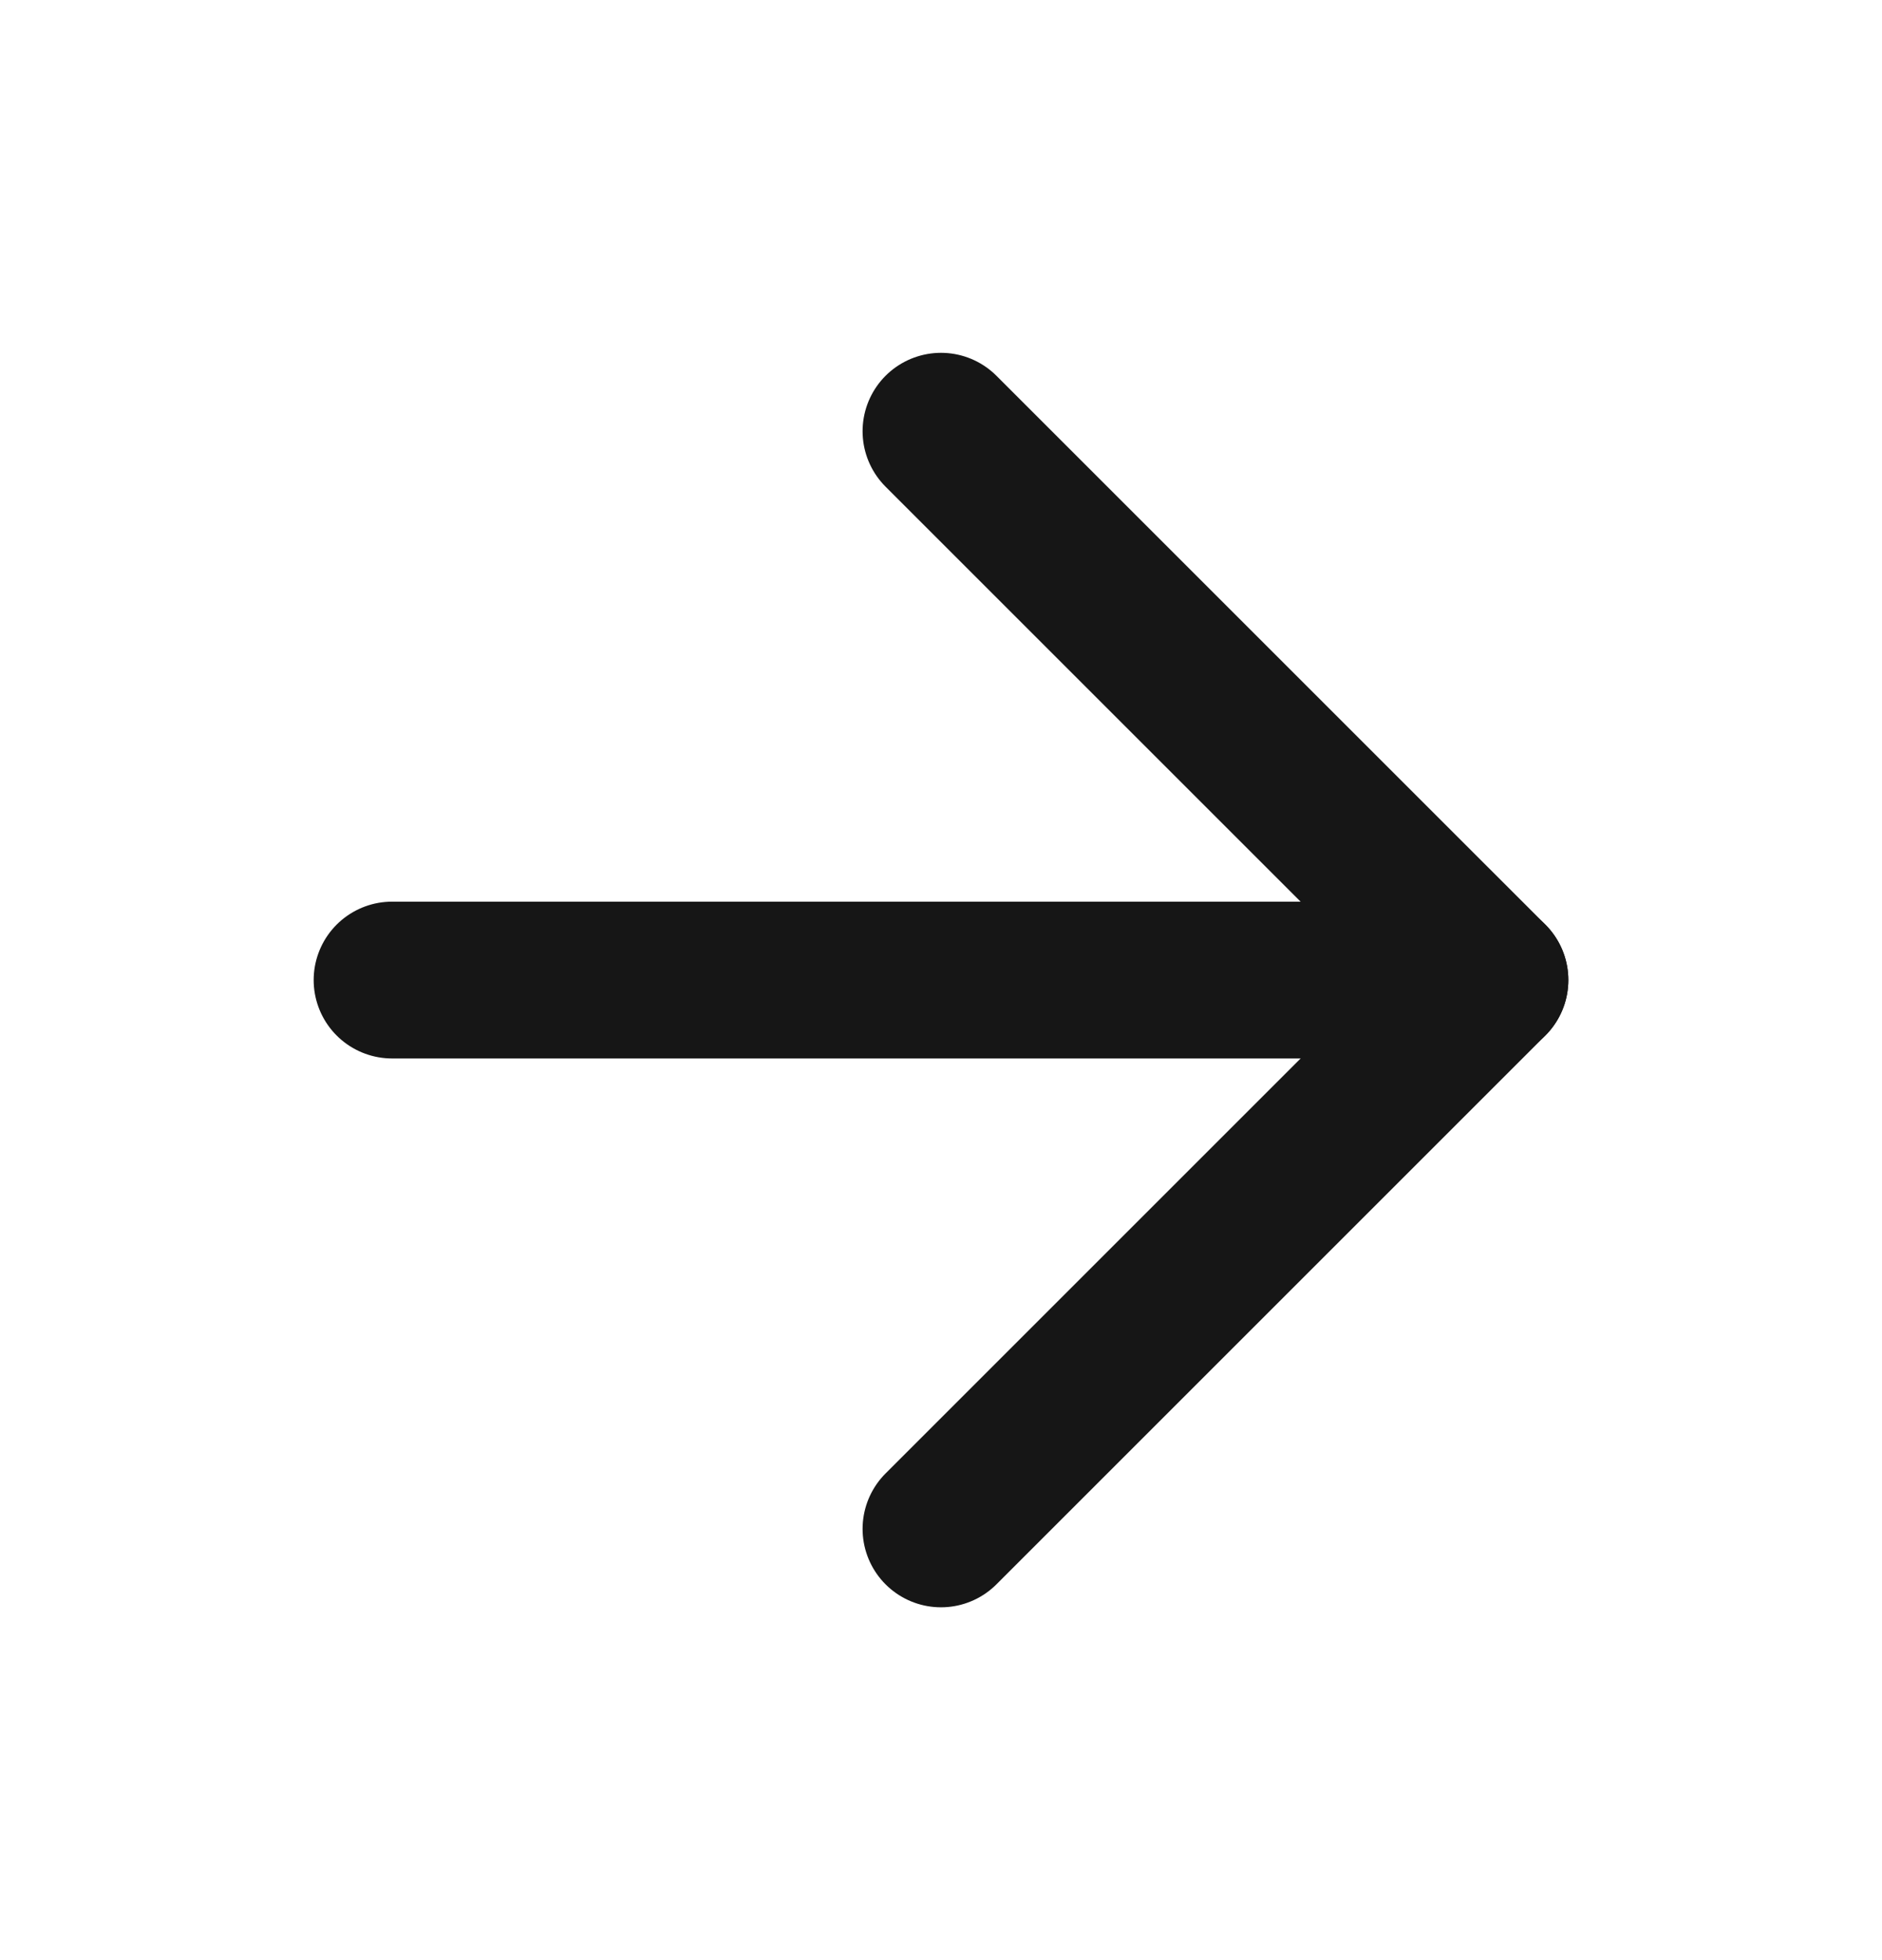
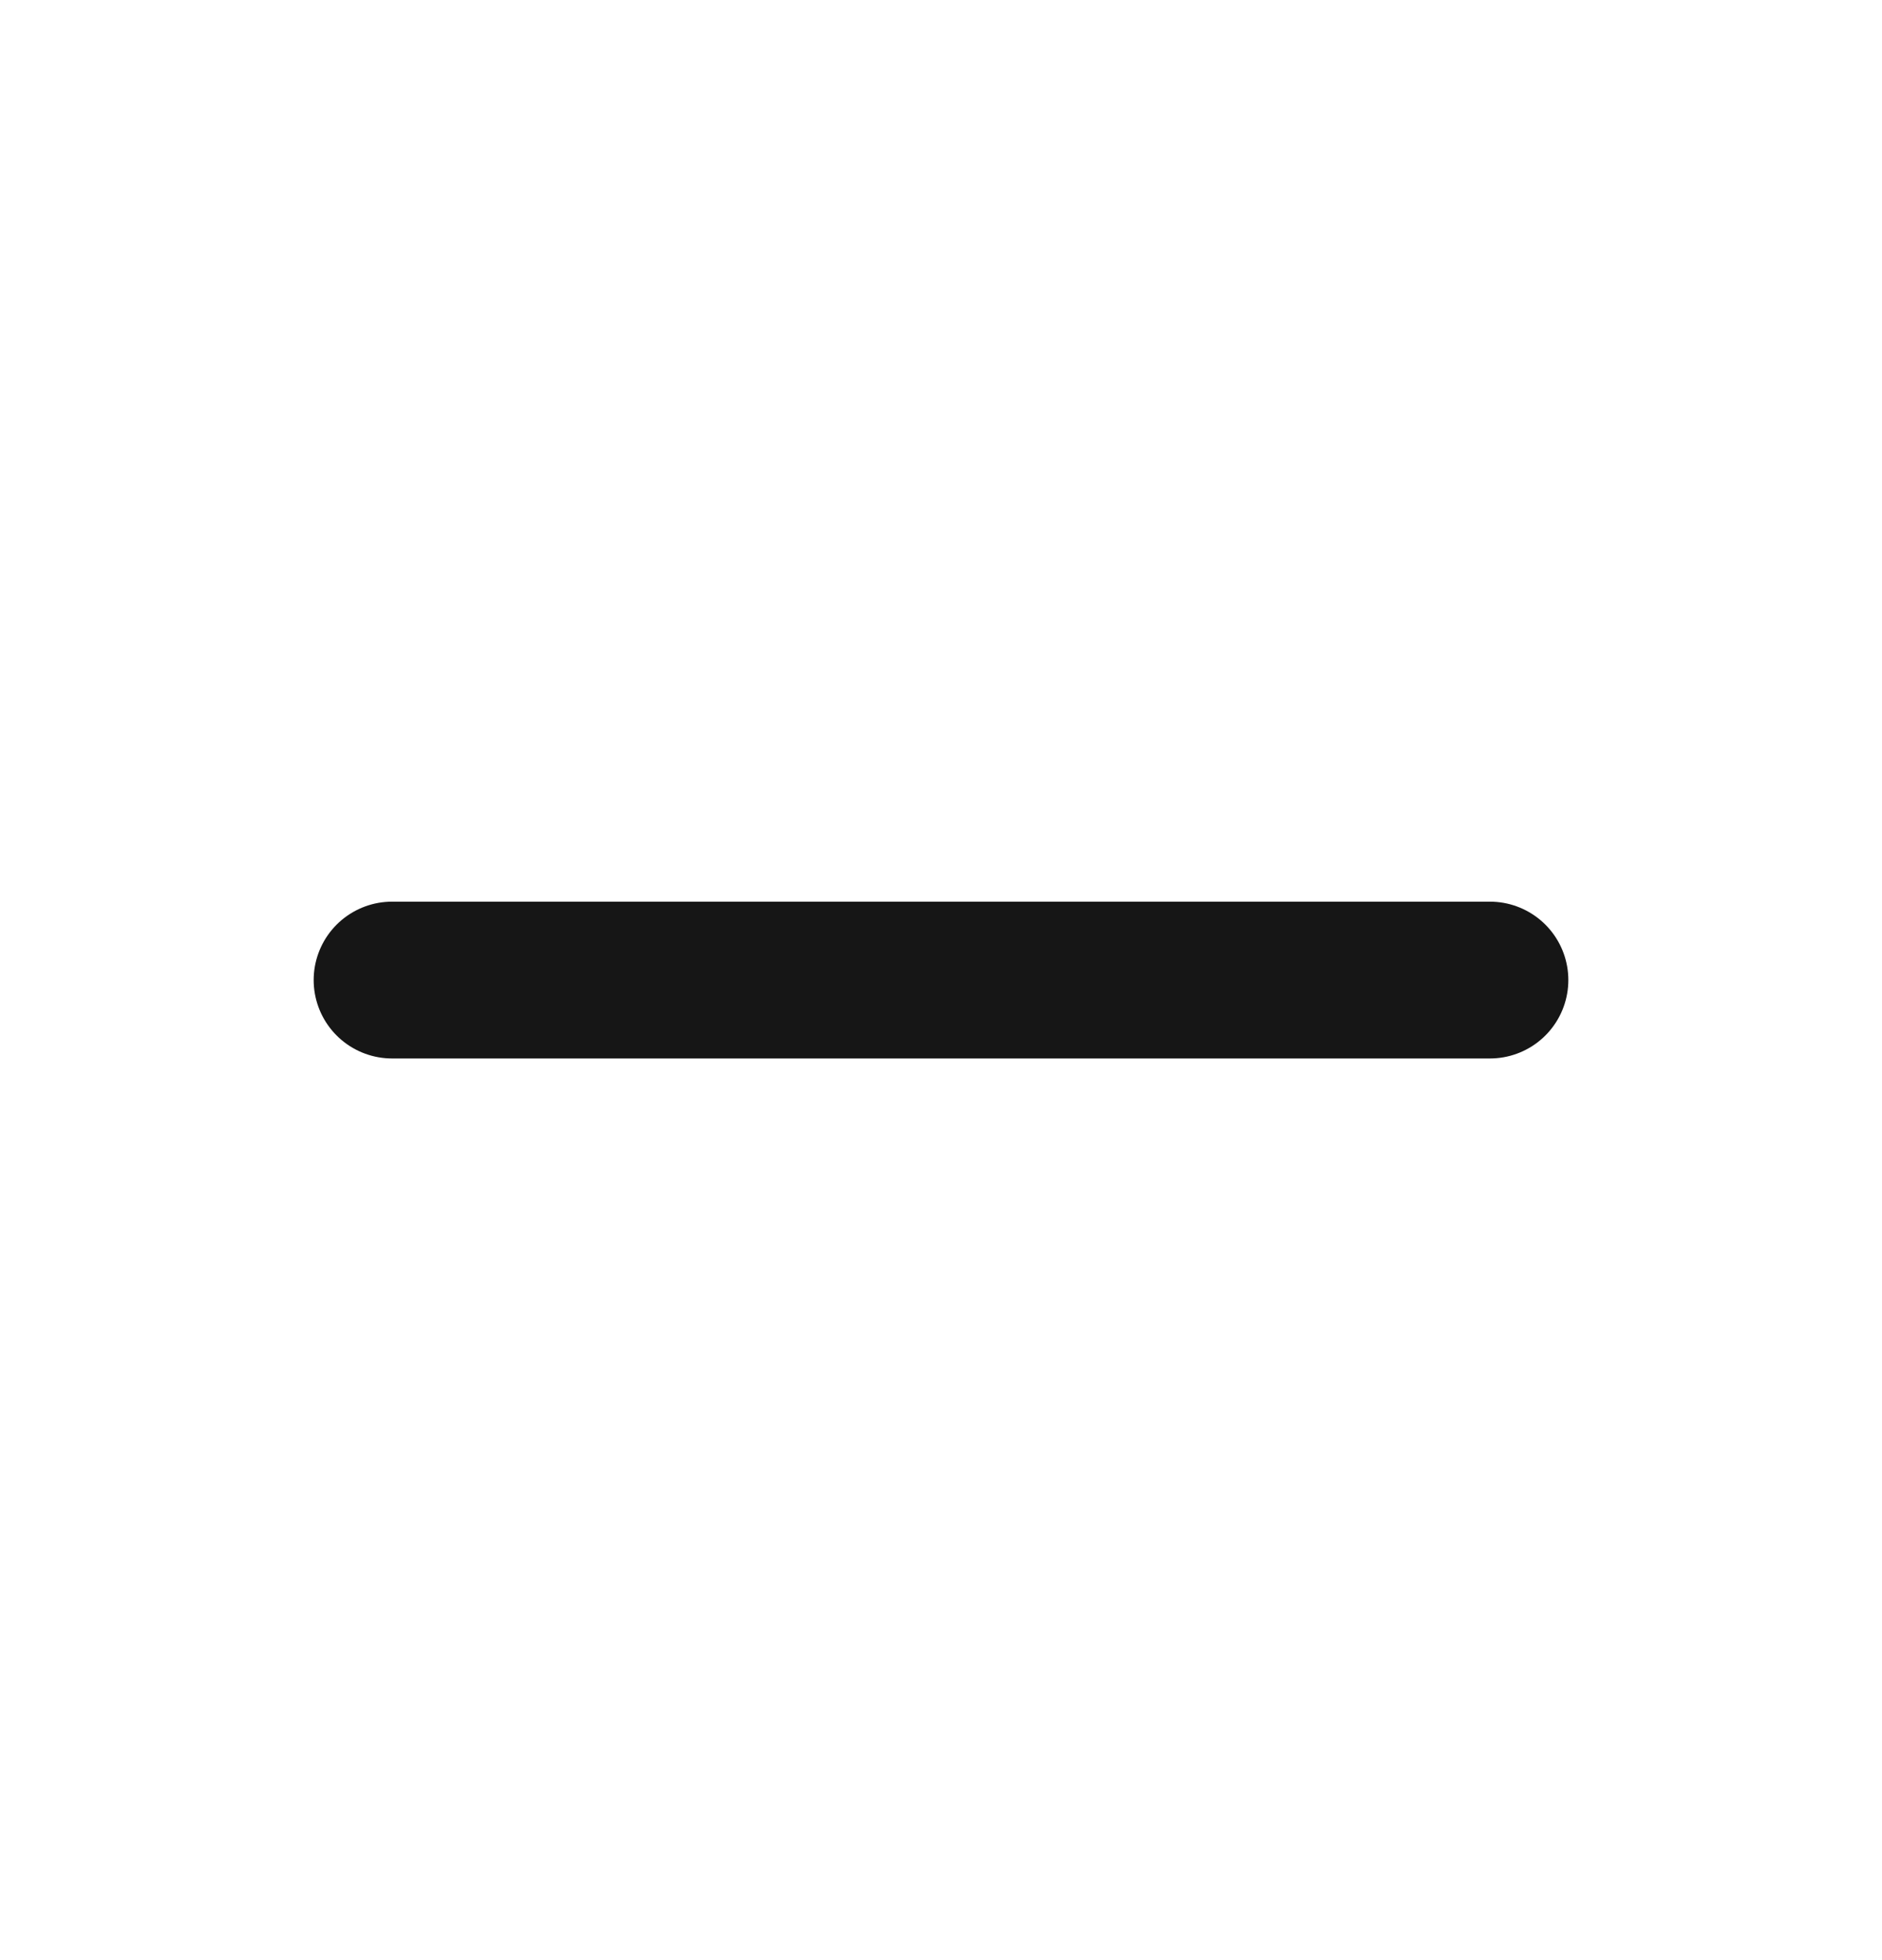
<svg xmlns="http://www.w3.org/2000/svg" width="24" height="25" viewBox="0 0 24 25" fill="none">
  <path d="M5 12.5H19" stroke="#161616" stroke-width="2" stroke-linecap="round" stroke-linejoin="round" />
-   <path d="M12 5.5L19 12.5L12 19.5" stroke="#161616" stroke-width="2" stroke-linecap="round" stroke-linejoin="round" />
</svg>